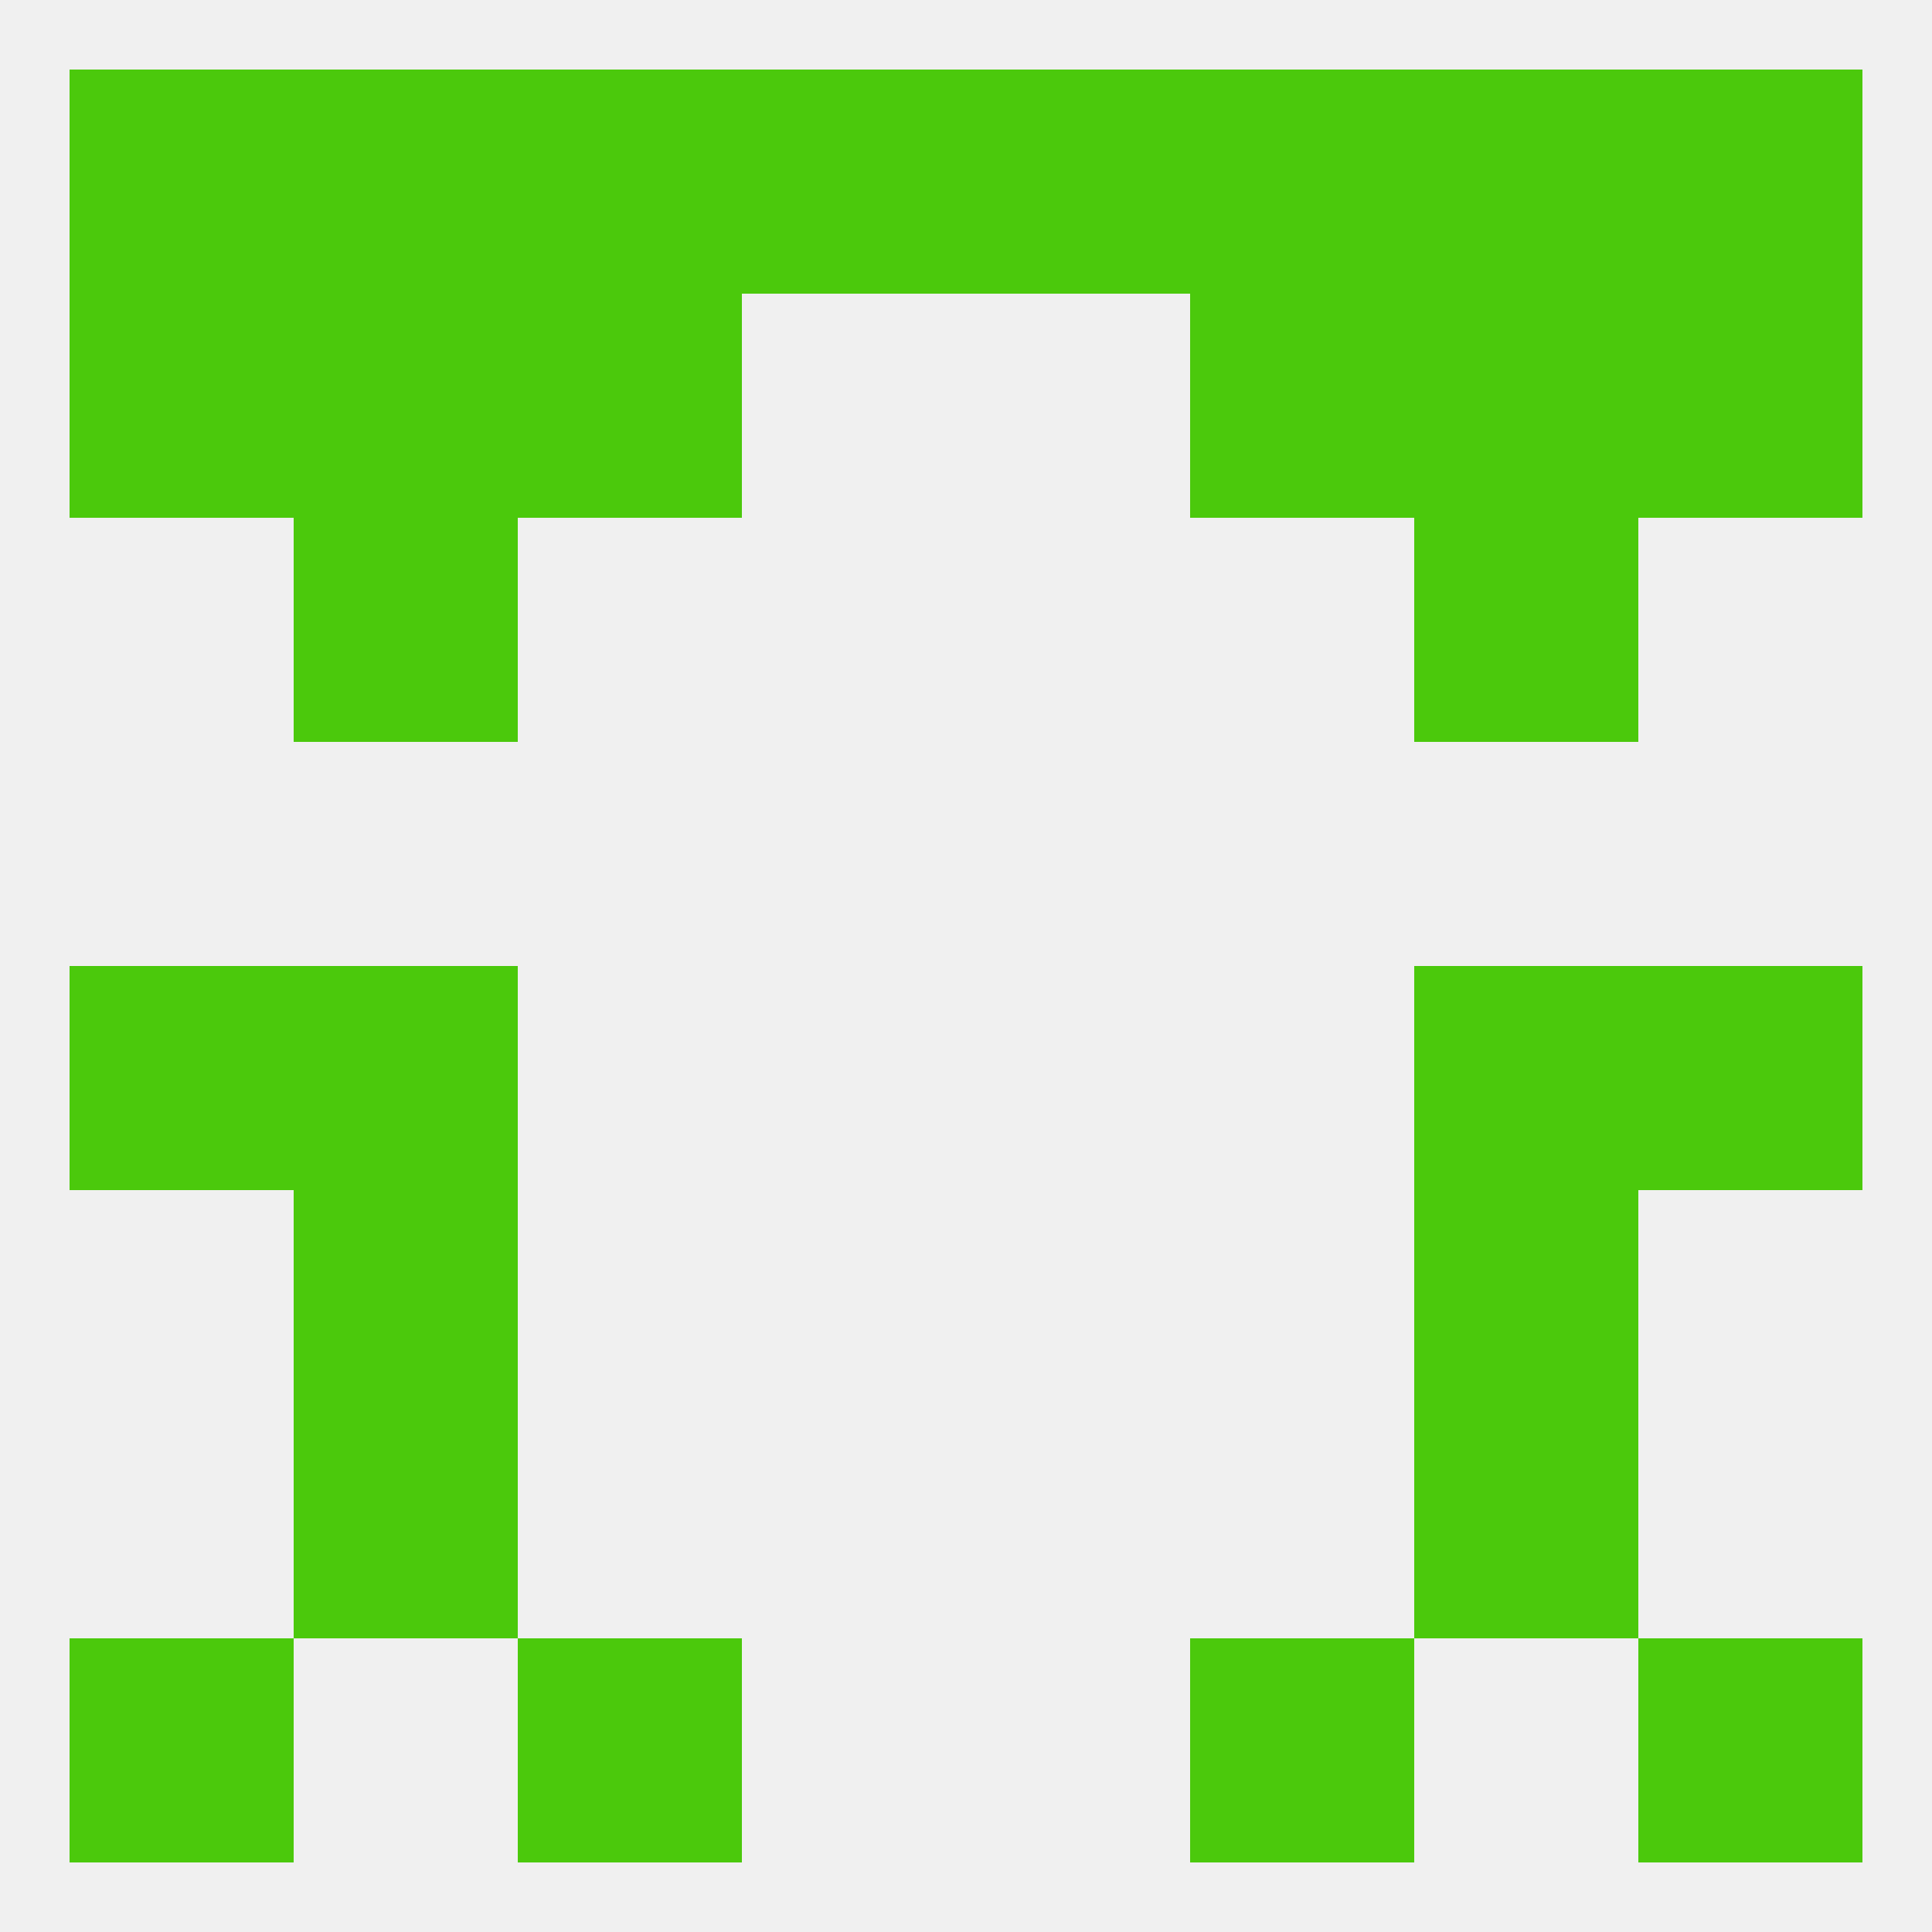
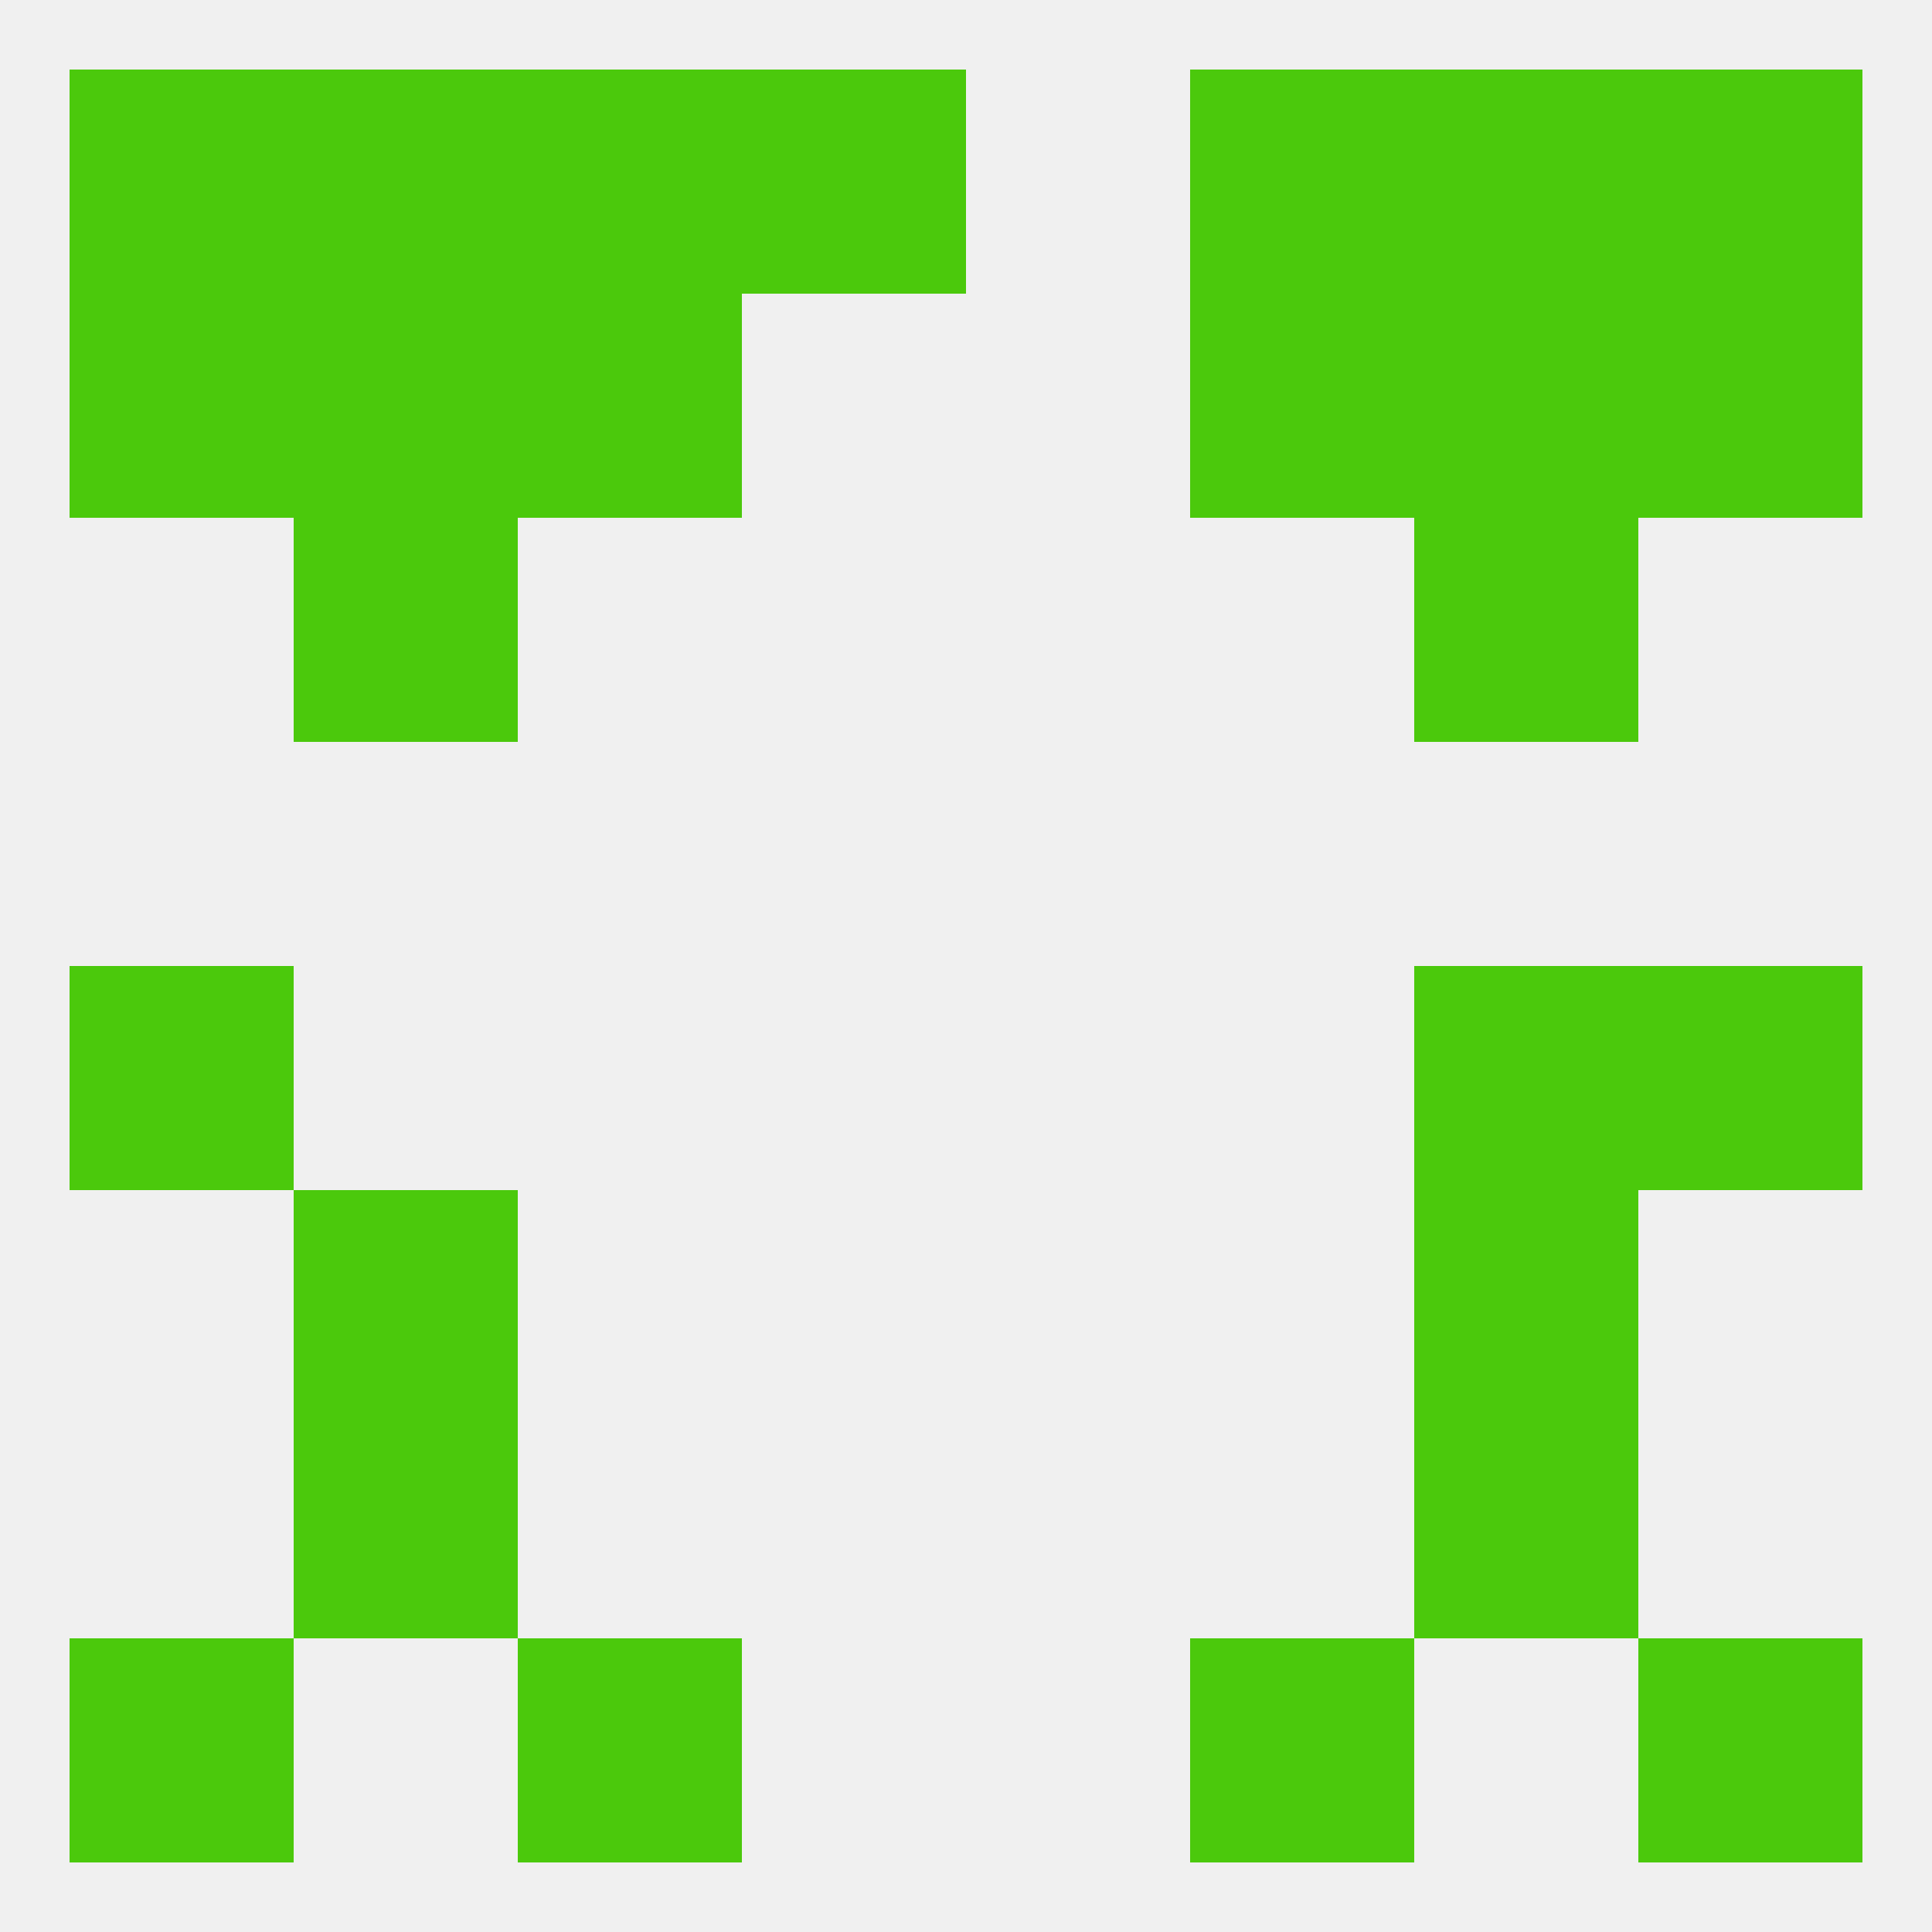
<svg xmlns="http://www.w3.org/2000/svg" version="1.1" baseprofile="full" width="250" height="250" viewBox="0 0 250 250">
  <rect width="100%" height="100%" fill="rgba(240,240,240,255)" />
  <rect x="9" y="125" width="29" height="29" fill="rgba(75,201,12,255)" />
  <rect x="212" y="125" width="29" height="29" fill="rgba(75,201,12,255)" />
-   <rect x="38" y="125" width="29" height="29" fill="rgba(75,201,12,255)" />
  <rect x="183" y="125" width="29" height="29" fill="rgba(75,201,12,255)" />
  <rect x="183" y="154" width="29" height="29" fill="rgba(75,201,12,255)" />
  <rect x="38" y="154" width="29" height="29" fill="rgba(75,201,12,255)" />
  <rect x="38" y="183" width="29" height="29" fill="rgba(75,201,12,255)" />
  <rect x="183" y="183" width="29" height="29" fill="rgba(75,201,12,255)" />
  <rect x="67" y="212" width="29" height="29" fill="rgba(75,201,12,255)" />
  <rect x="154" y="212" width="29" height="29" fill="rgba(75,201,12,255)" />
  <rect x="9" y="212" width="29" height="29" fill="rgba(75,201,12,255)" />
  <rect x="212" y="212" width="29" height="29" fill="rgba(75,201,12,255)" />
  <rect x="67" y="9" width="29" height="29" fill="rgba(75,201,12,255)" />
  <rect x="183" y="9" width="29" height="29" fill="rgba(75,201,12,255)" />
  <rect x="96" y="9" width="29" height="29" fill="rgba(75,201,12,255)" />
-   <rect x="125" y="9" width="29" height="29" fill="rgba(75,201,12,255)" />
  <rect x="154" y="9" width="29" height="29" fill="rgba(75,201,12,255)" />
  <rect x="38" y="9" width="29" height="29" fill="rgba(75,201,12,255)" />
  <rect x="9" y="9" width="29" height="29" fill="rgba(75,201,12,255)" />
  <rect x="212" y="9" width="29" height="29" fill="rgba(75,201,12,255)" />
  <rect x="38" y="38" width="29" height="29" fill="rgba(75,201,12,255)" />
  <rect x="183" y="38" width="29" height="29" fill="rgba(75,201,12,255)" />
  <rect x="9" y="38" width="29" height="29" fill="rgba(75,201,12,255)" />
  <rect x="212" y="38" width="29" height="29" fill="rgba(75,201,12,255)" />
  <rect x="67" y="38" width="29" height="29" fill="rgba(75,201,12,255)" />
  <rect x="154" y="38" width="29" height="29" fill="rgba(75,201,12,255)" />
  <rect x="38" y="67" width="29" height="29" fill="rgba(75,201,12,255)" />
  <rect x="183" y="67" width="29" height="29" fill="rgba(75,201,12,255)" />
</svg>